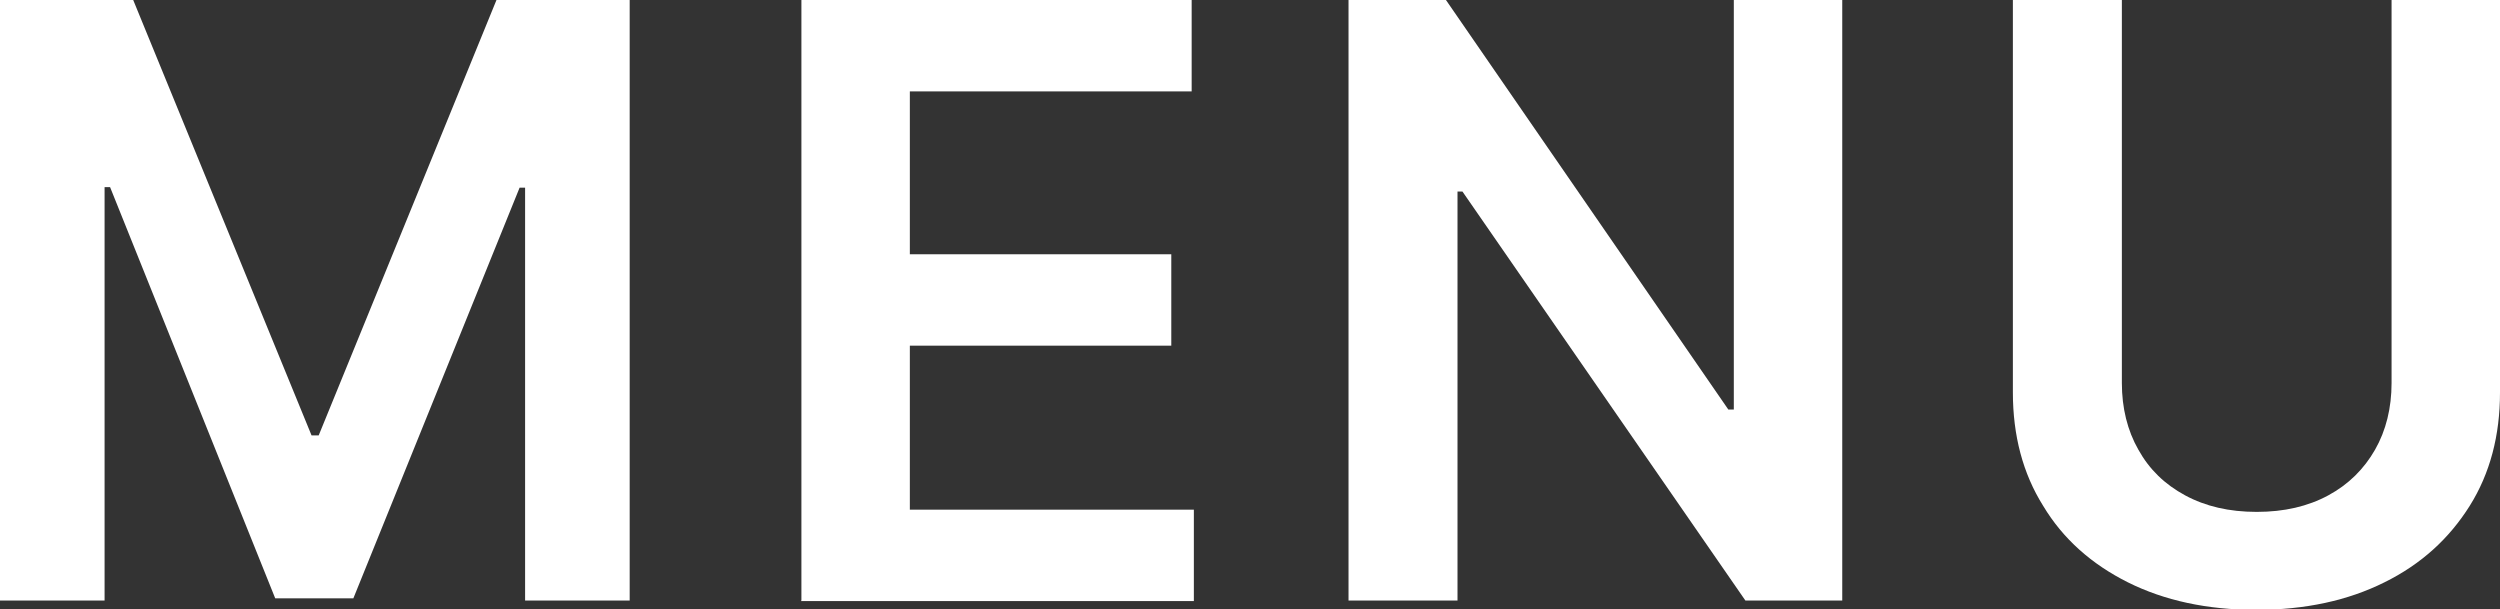
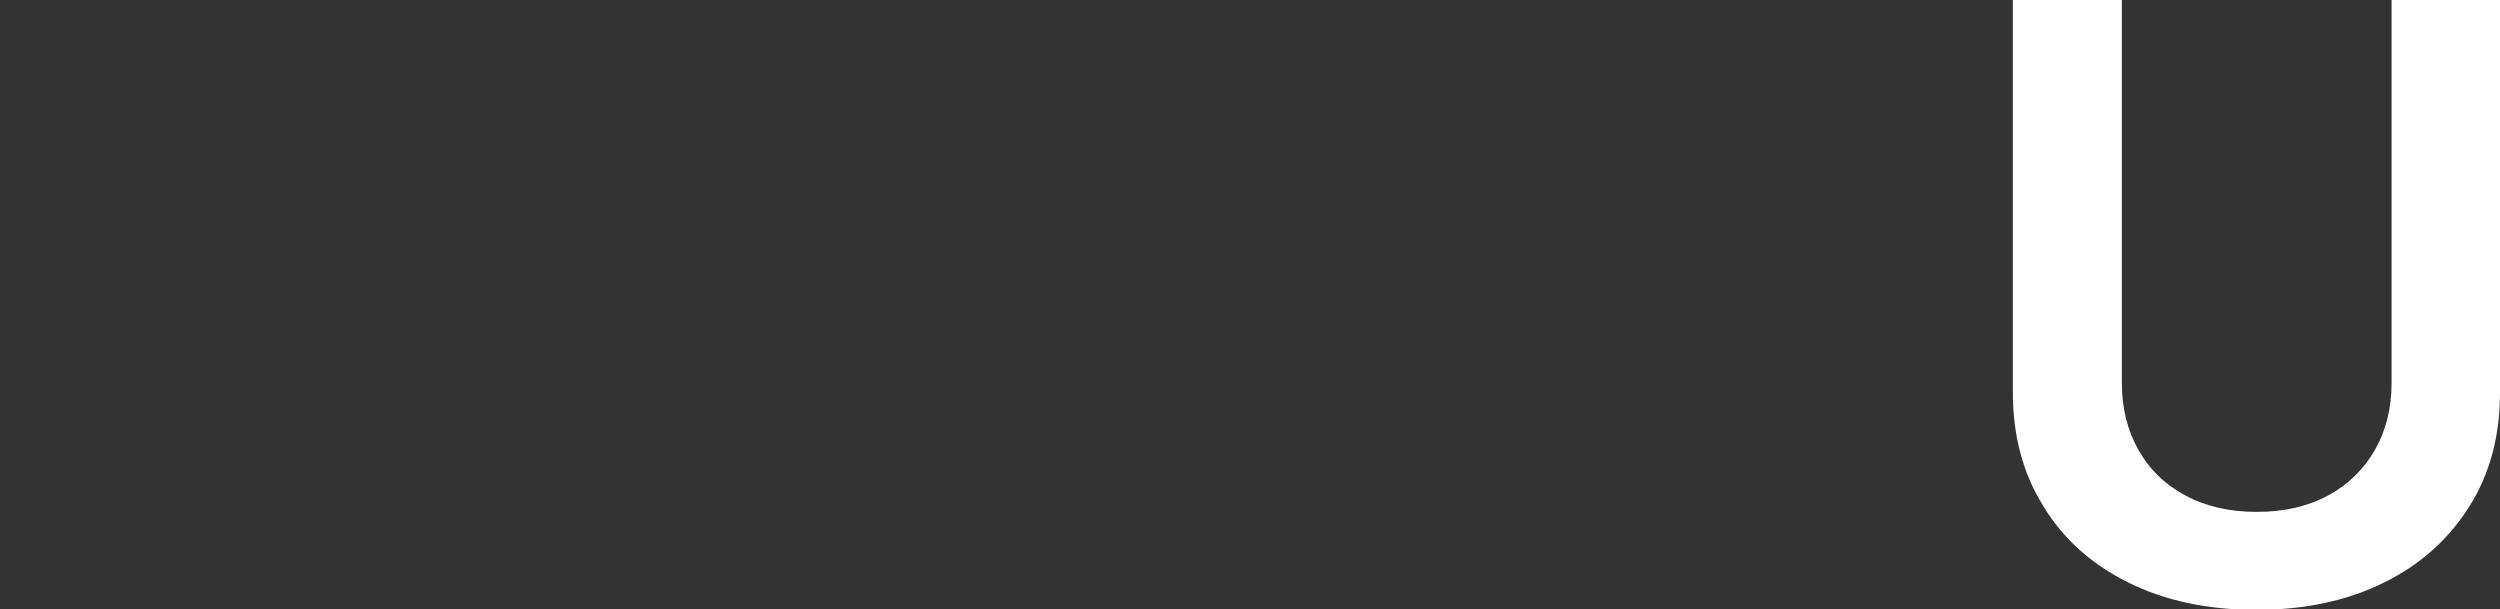
<svg xmlns="http://www.w3.org/2000/svg" id="b" width="45.42" height="11.07" viewBox="0 0 45.42 11.07">
  <rect x="0" y="0" width="45.42" height="11.07" fill="#333333" stroke="none" />
  <defs>
    <style>.d{fill:#fff;}</style>
  </defs>
  <g id="c">
-     <path class="d" d="m0,0h2.42l3.24,7.91h.13L9.02,0h2.42v10.91h-1.9V3.41h-.1l-3.02,7.46h-1.42L2,3.4h-.1v7.51H0V0Z" />
-     <path class="d" d="m14.56,10.91V0h7.09v1.66h-5.12v2.96h4.75v1.66h-4.75v2.98h5.16v1.66h-7.14Z" />
-     <path class="d" d="m33.47,0v10.91h-1.76l-5.14-7.43h-.09v7.43h-1.98V0h1.77l5.13,7.44h.1V0h1.97Z" />
    <path class="d" d="m43.44,0h1.98v7.13c0,.78-.18,1.47-.55,2.06-.37.59-.88,1.06-1.55,1.39-.66.33-1.44.5-2.33.5s-1.67-.17-2.33-.5c-.66-.33-1.18-.79-1.54-1.39-.37-.59-.55-1.28-.55-2.06V0h1.98v6.96c0,.45.1.86.3,1.21.2.36.48.63.85.83.37.2.8.3,1.3.3s.93-.1,1.3-.3c.37-.2.65-.48.85-.83.2-.35.3-.76.3-1.21V0Z" />
  </g>
</svg>